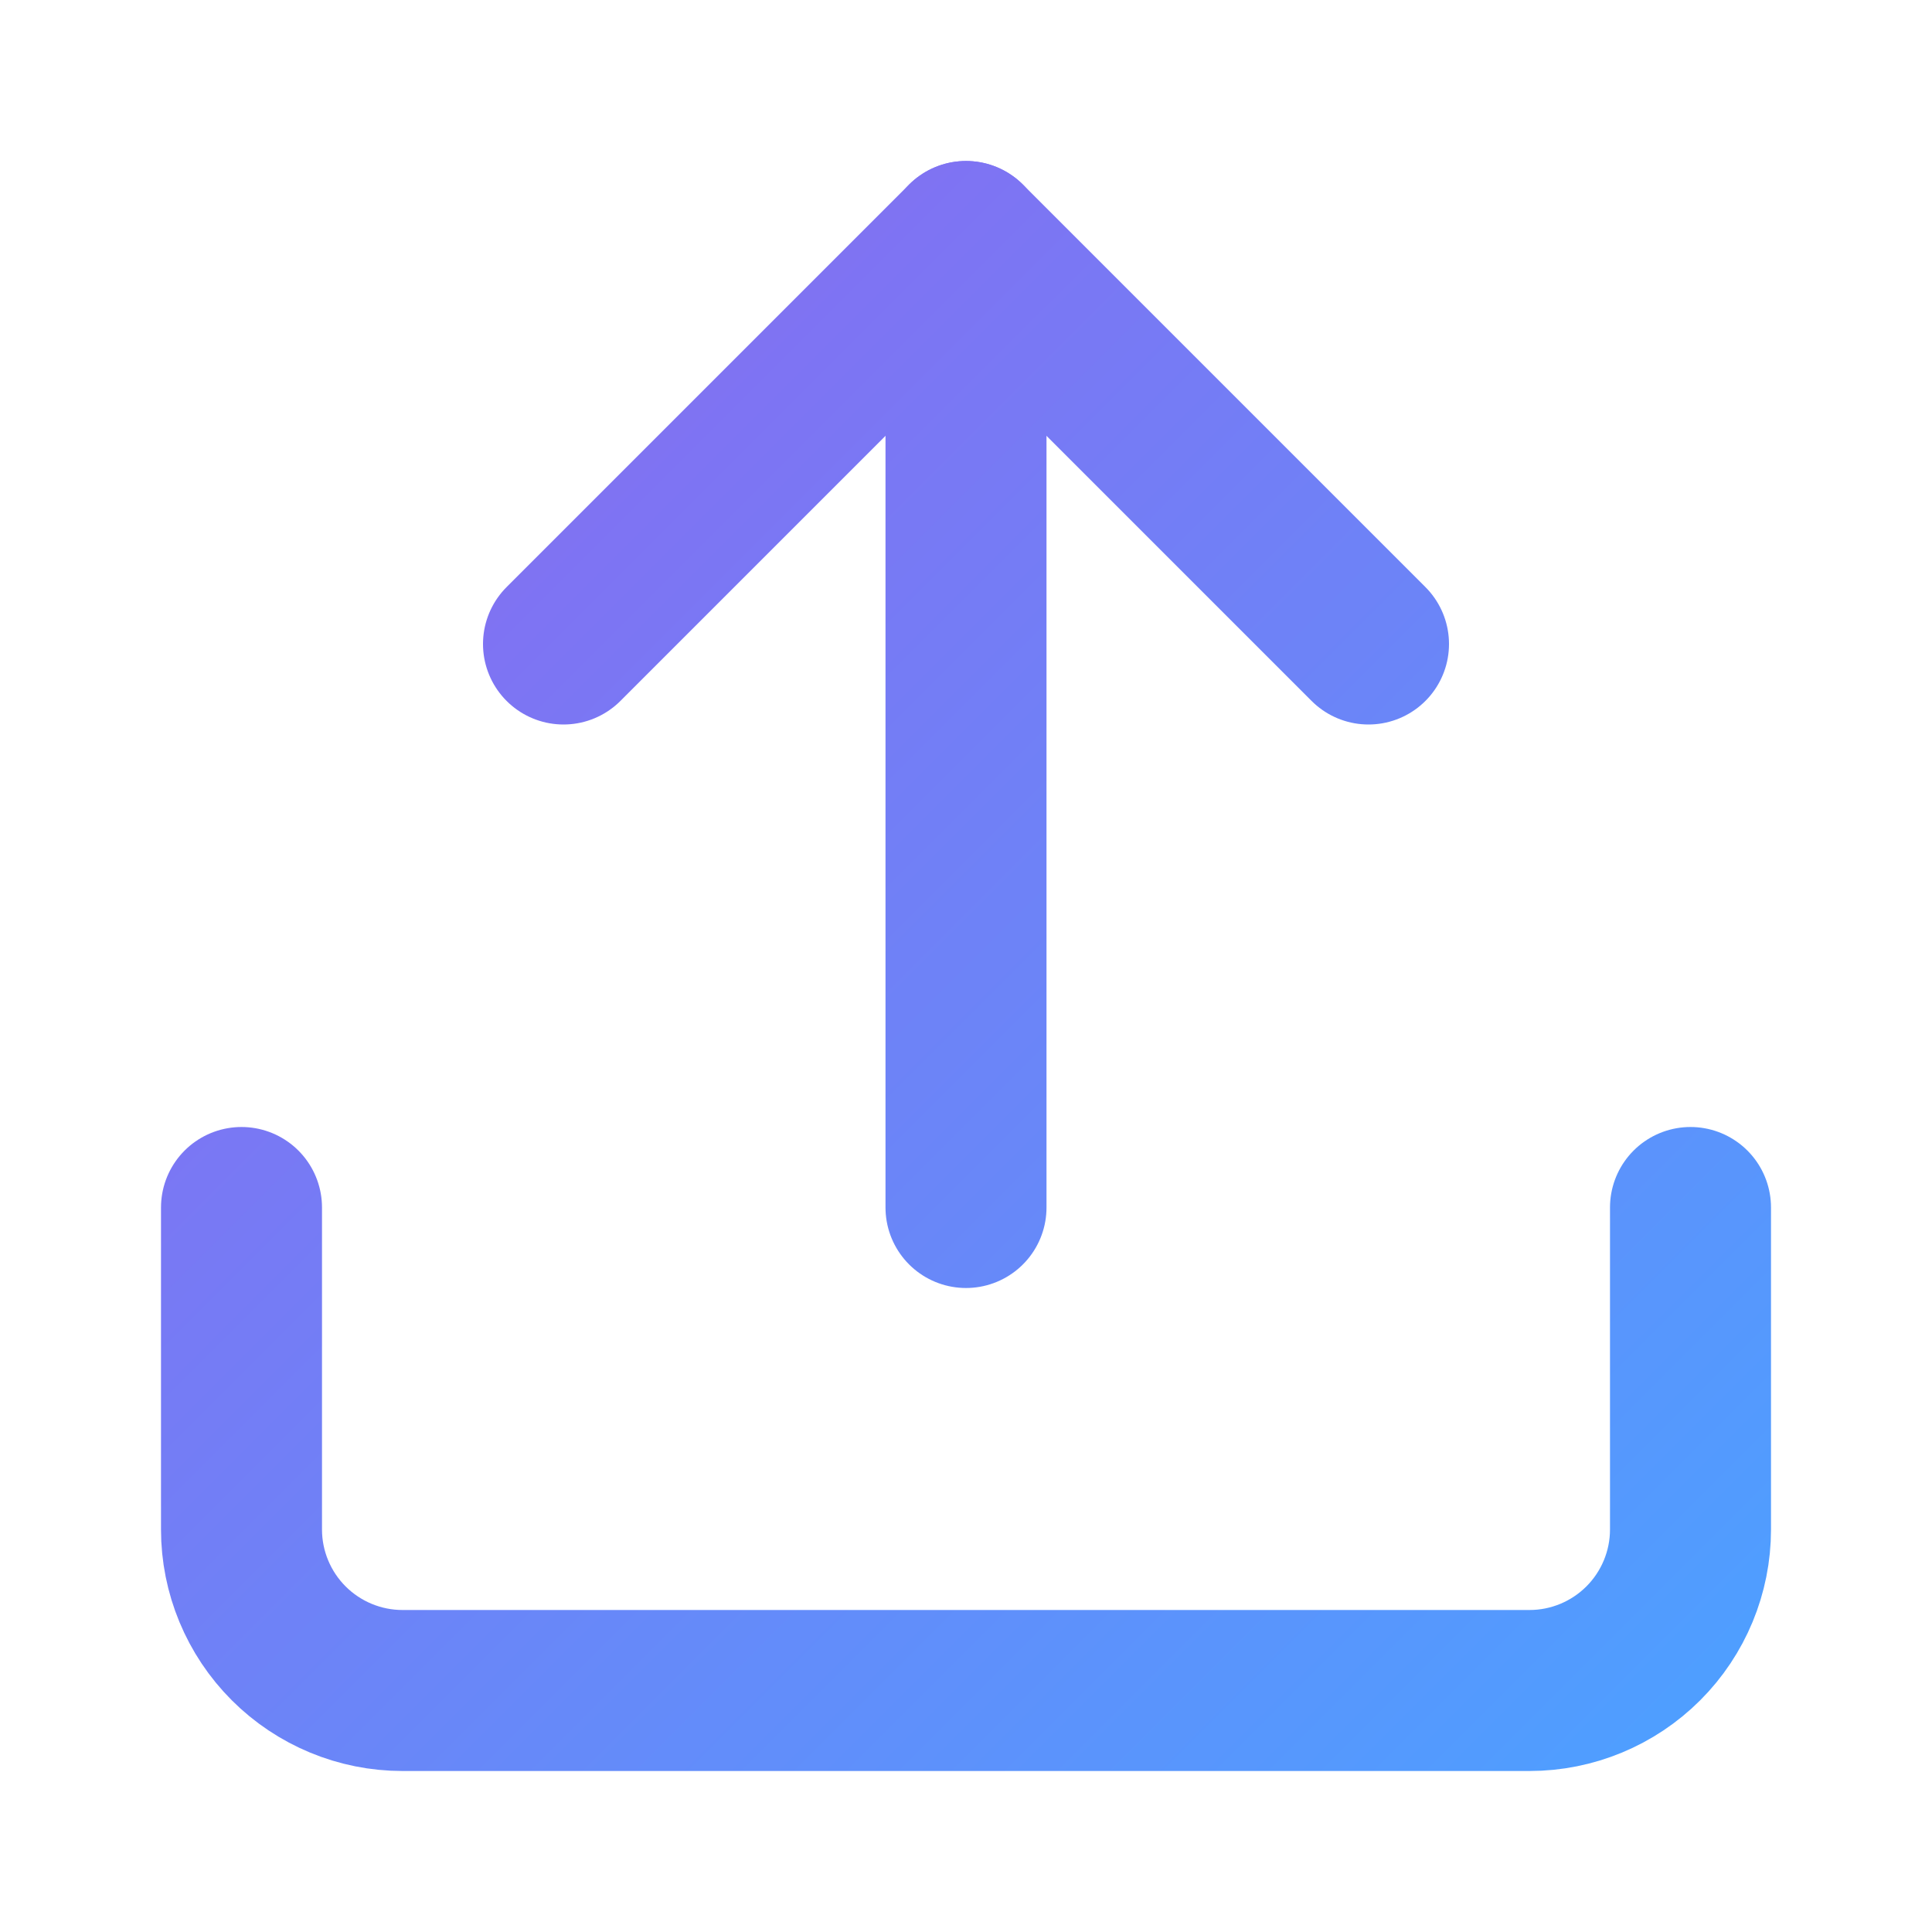
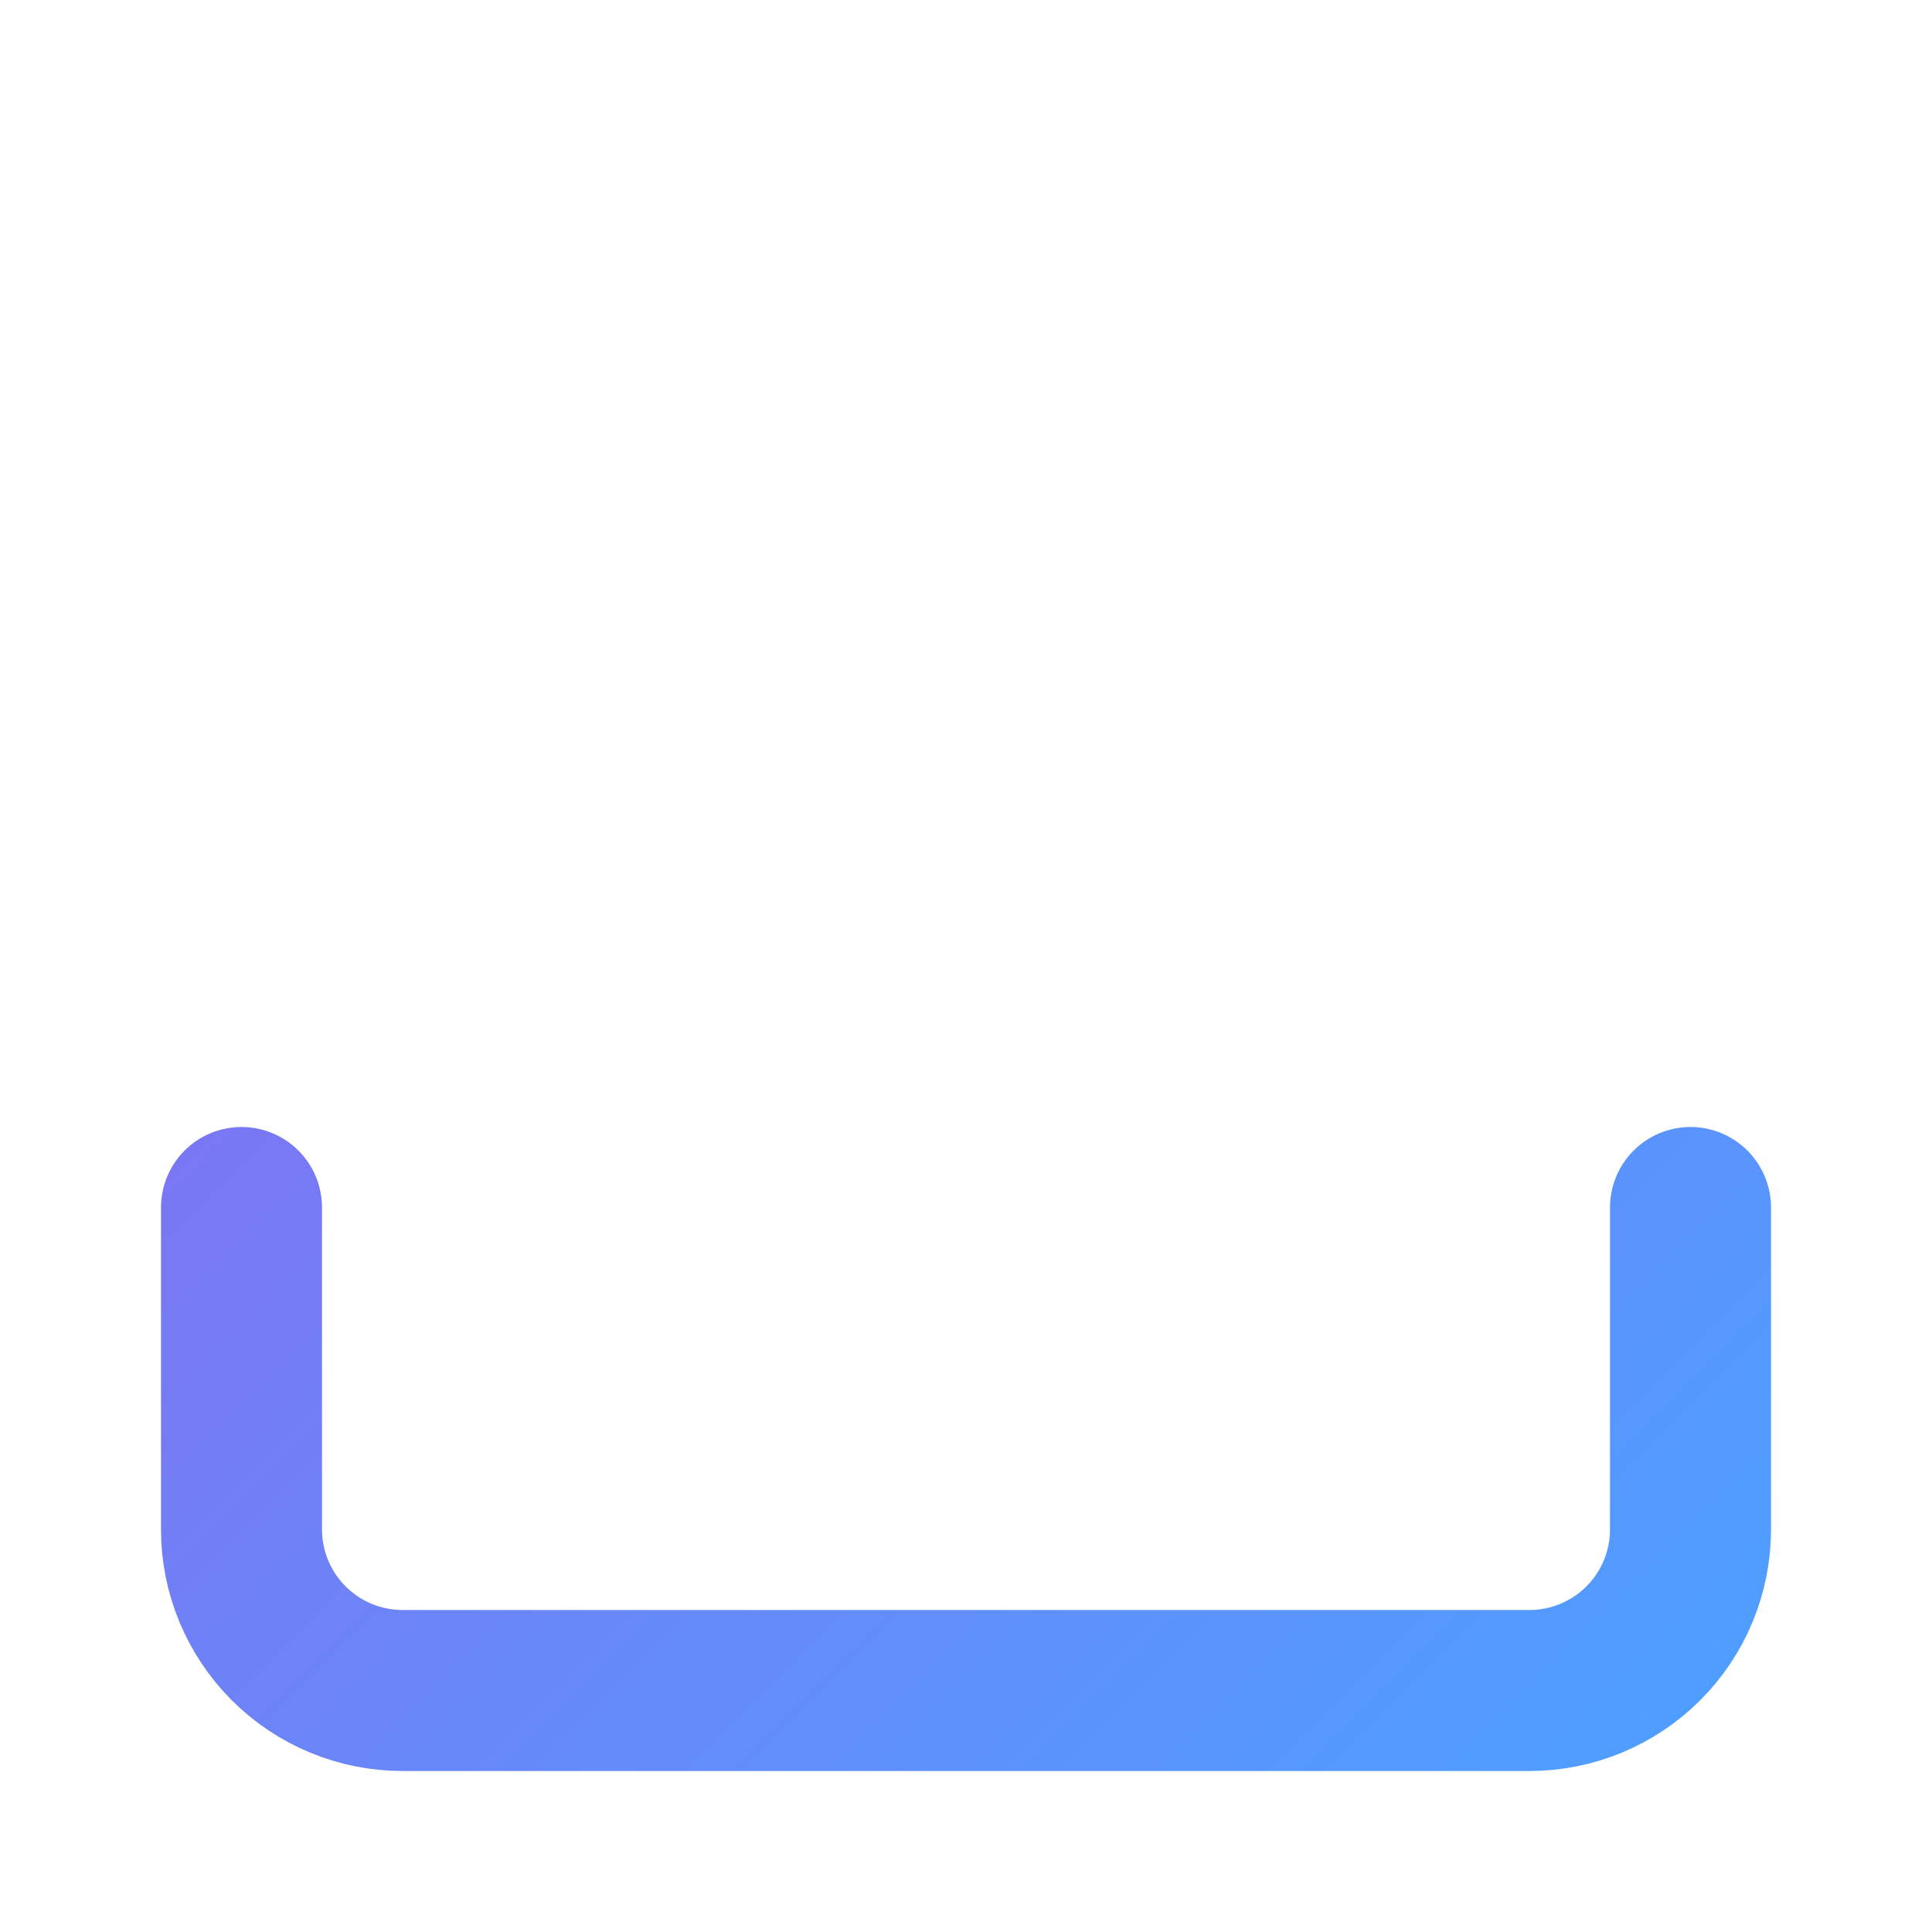
<svg xmlns="http://www.w3.org/2000/svg" width="24" height="24" viewBox="0 0 24 24" fill="none">
  <path d="M21 15V19C21 19.53 20.789 20.039 20.414 20.414C20.039 20.789 19.53 21 19 21H5C4.47 21 3.961 20.789 3.586 20.414C3.211 20.039 3 19.53 3 19V15" stroke="url(#uploadGradient)" stroke-width="2" stroke-linecap="round" stroke-linejoin="round" />
-   <path d="M17 8L12 3L7 8" stroke="url(#uploadGradient)" stroke-width="2" stroke-linecap="round" stroke-linejoin="round" />
-   <path d="M12 3V15" stroke="url(#uploadGradient)" stroke-width="2" stroke-linecap="round" stroke-linejoin="round" />
  <defs>
    <linearGradient id="uploadGradient" x1="3" y1="3" x2="21" y2="21" gradientUnits="userSpaceOnUse">
      <stop stop-color="#8C67EF" />
      <stop offset="1" stop-color="#4F9EFF" />
    </linearGradient>
  </defs>
</svg>